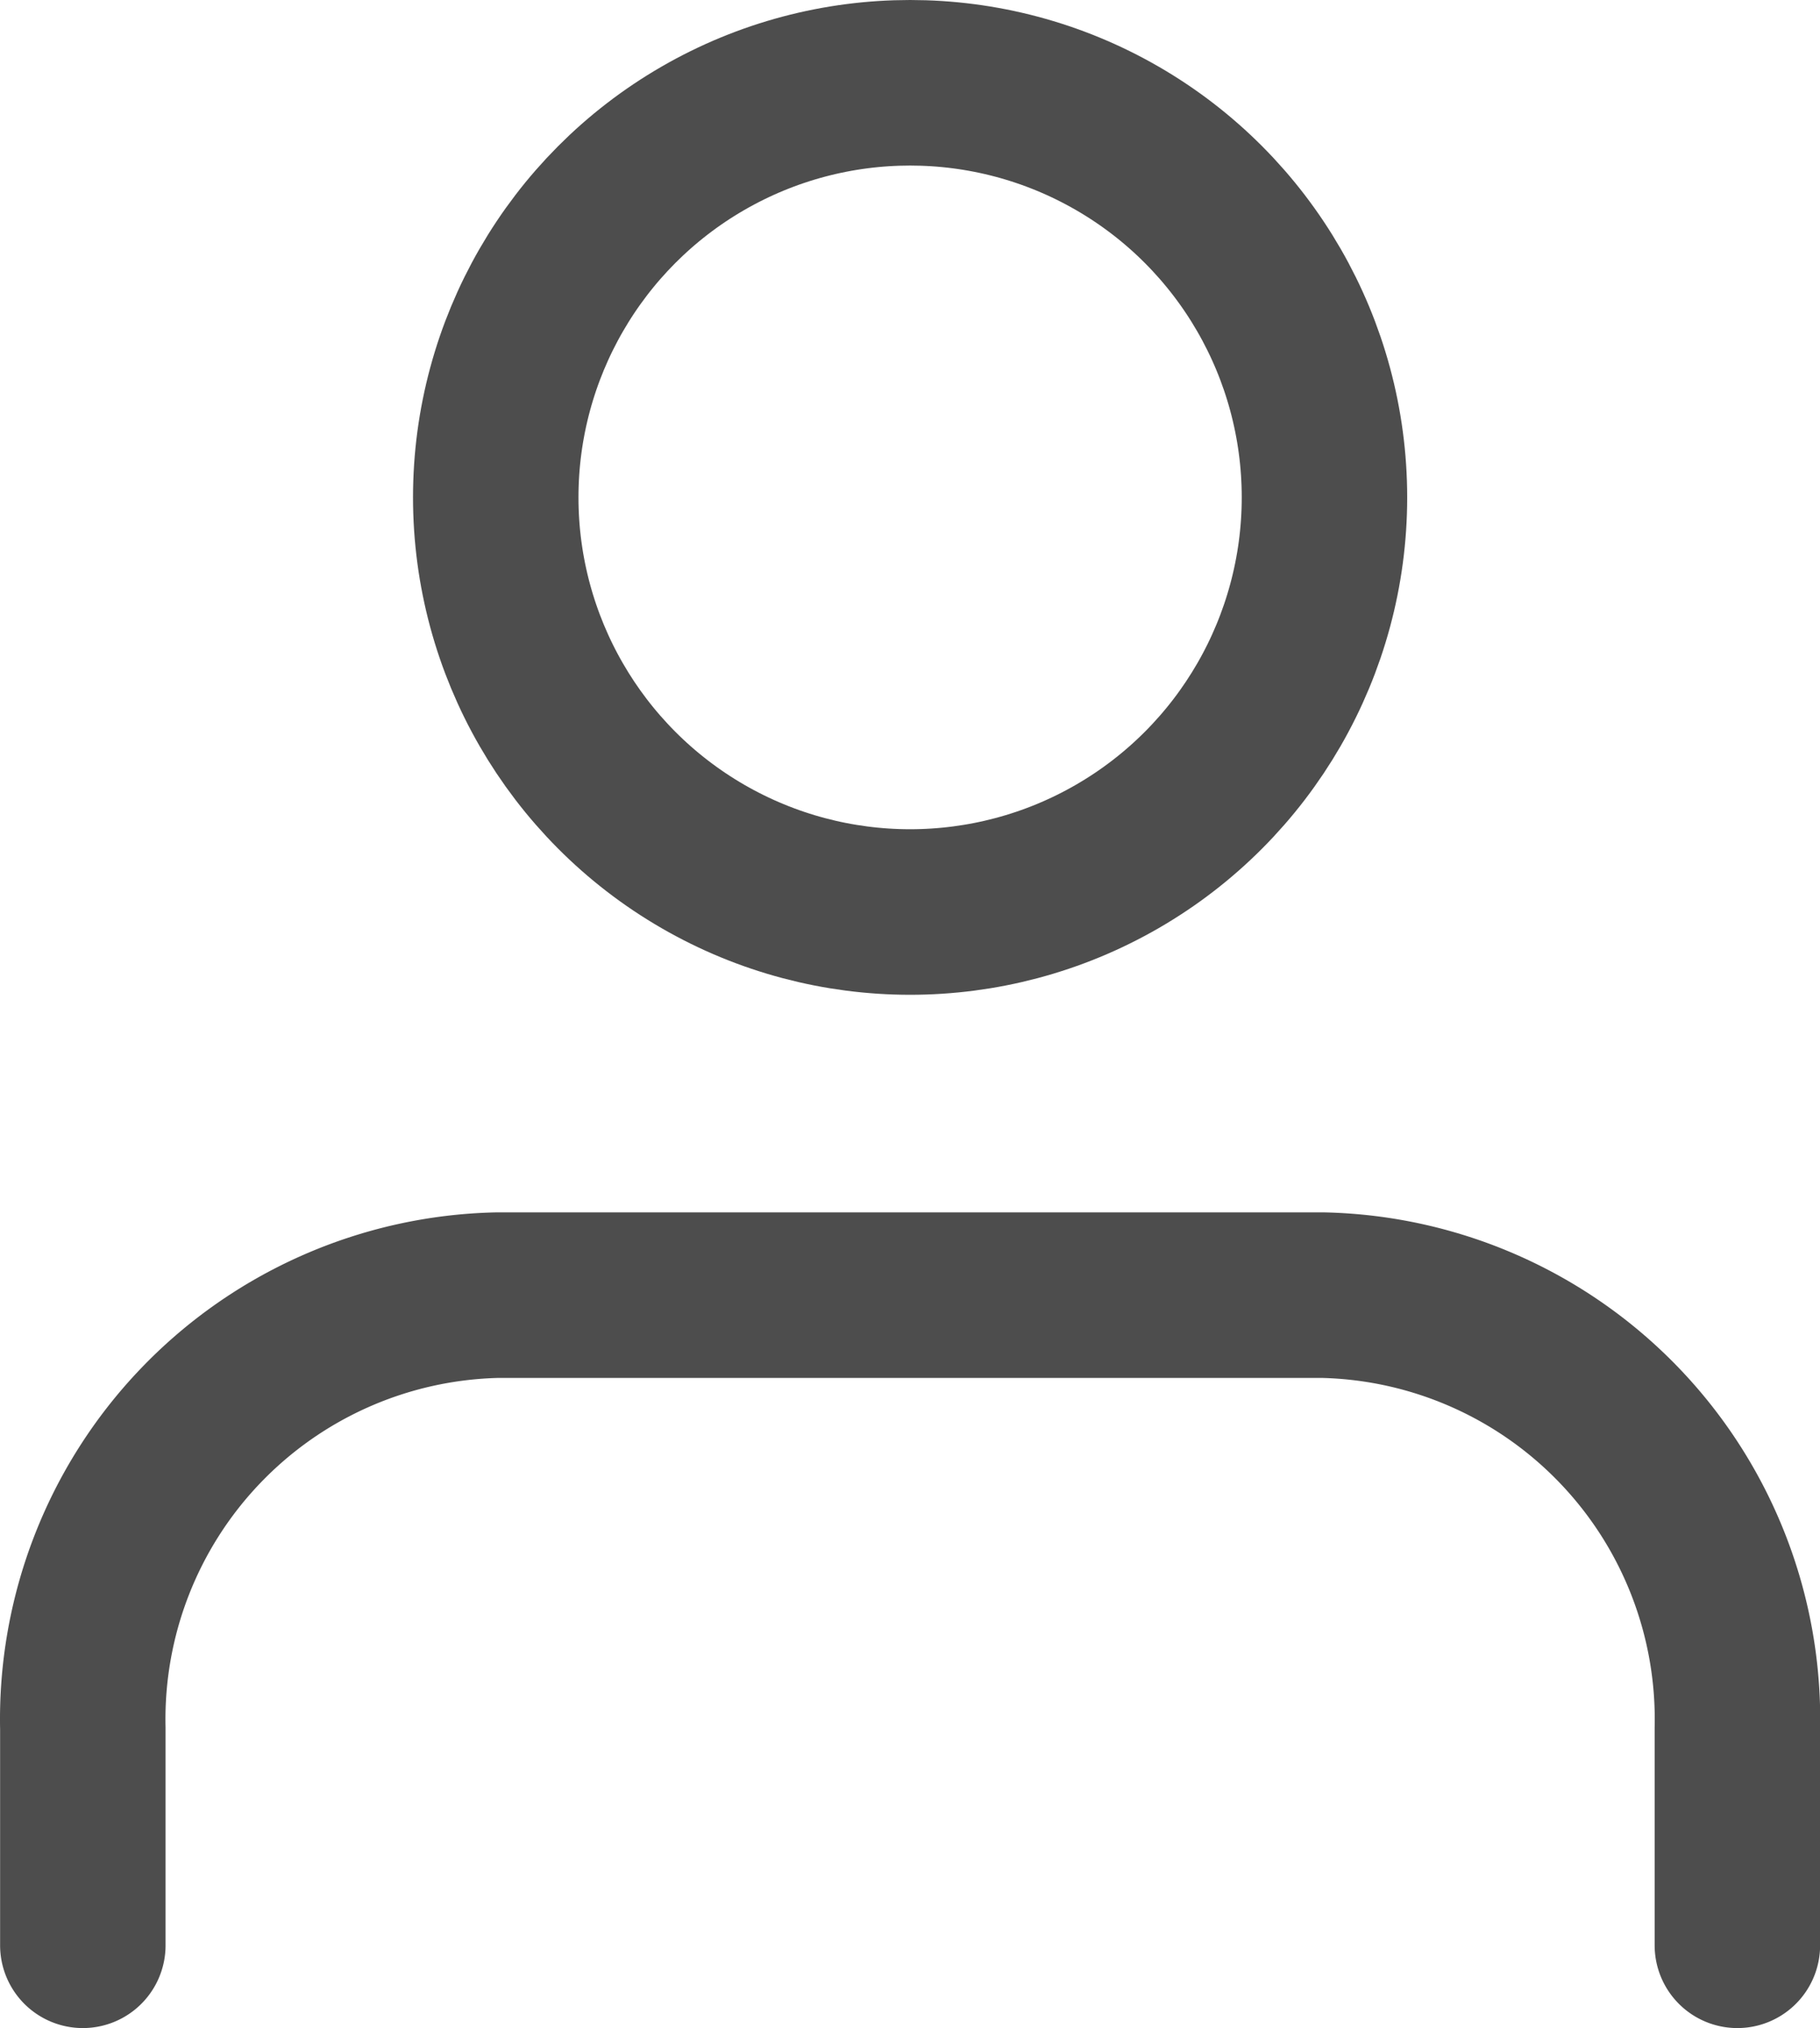
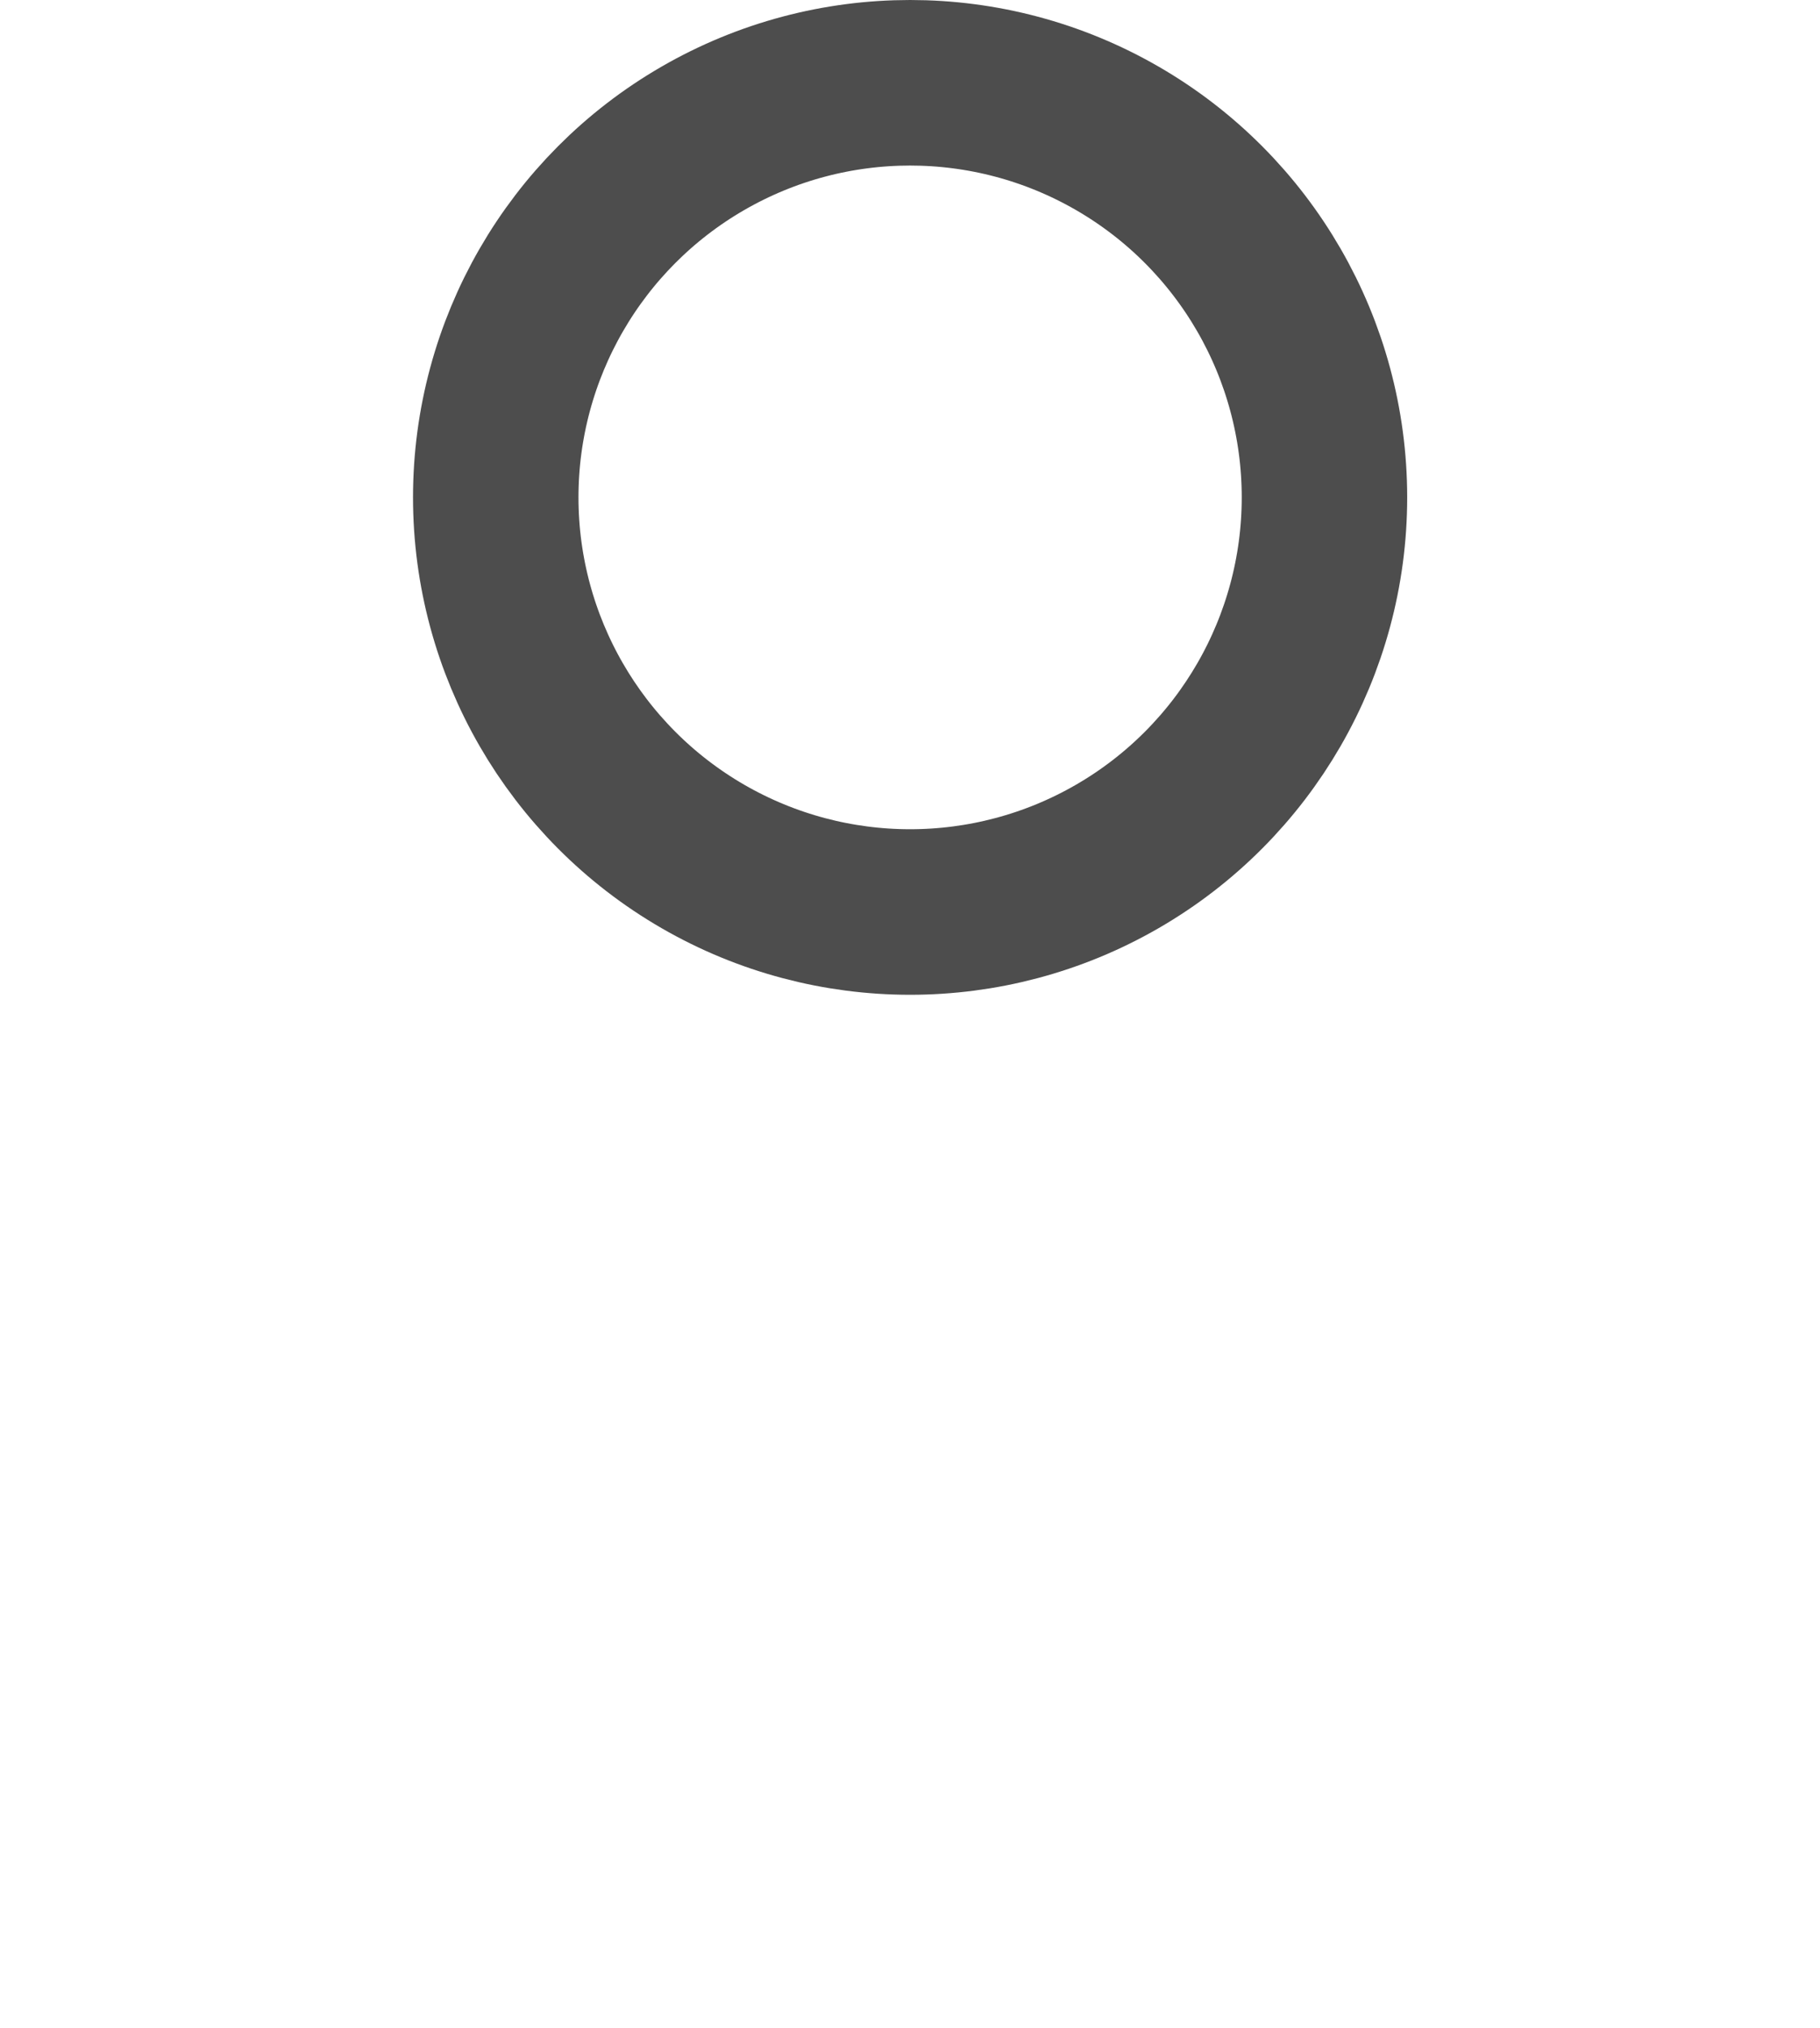
<svg xmlns="http://www.w3.org/2000/svg" width="17.6" height="19.6" viewBox="0 0 17.6 19.6">
  <g id="icon-user" transform="translate(-2.755 -2.2)">
-     <path id="Path_1" data-name="Path 1" d="M20,21.283V19.189A4.1,4.1,0,0,0,16,15H8a4.1,4.1,0,0,0-4,4.189v2.094" transform="translate(-0.444 -0.283)" fill="none" stroke="#4d4d4d" stroke-linecap="round" stroke-linejoin="round" stroke-width="1.6" />
    <circle id="Ellipse_1" data-name="Ellipse 1" cx="4.007" cy="4.007" r="4.007" transform="translate(7.549 3)" stroke-width="1.6" stroke="#4d4d4d" stroke-linecap="round" stroke-linejoin="round" fill="none" />
  </g>
</svg>